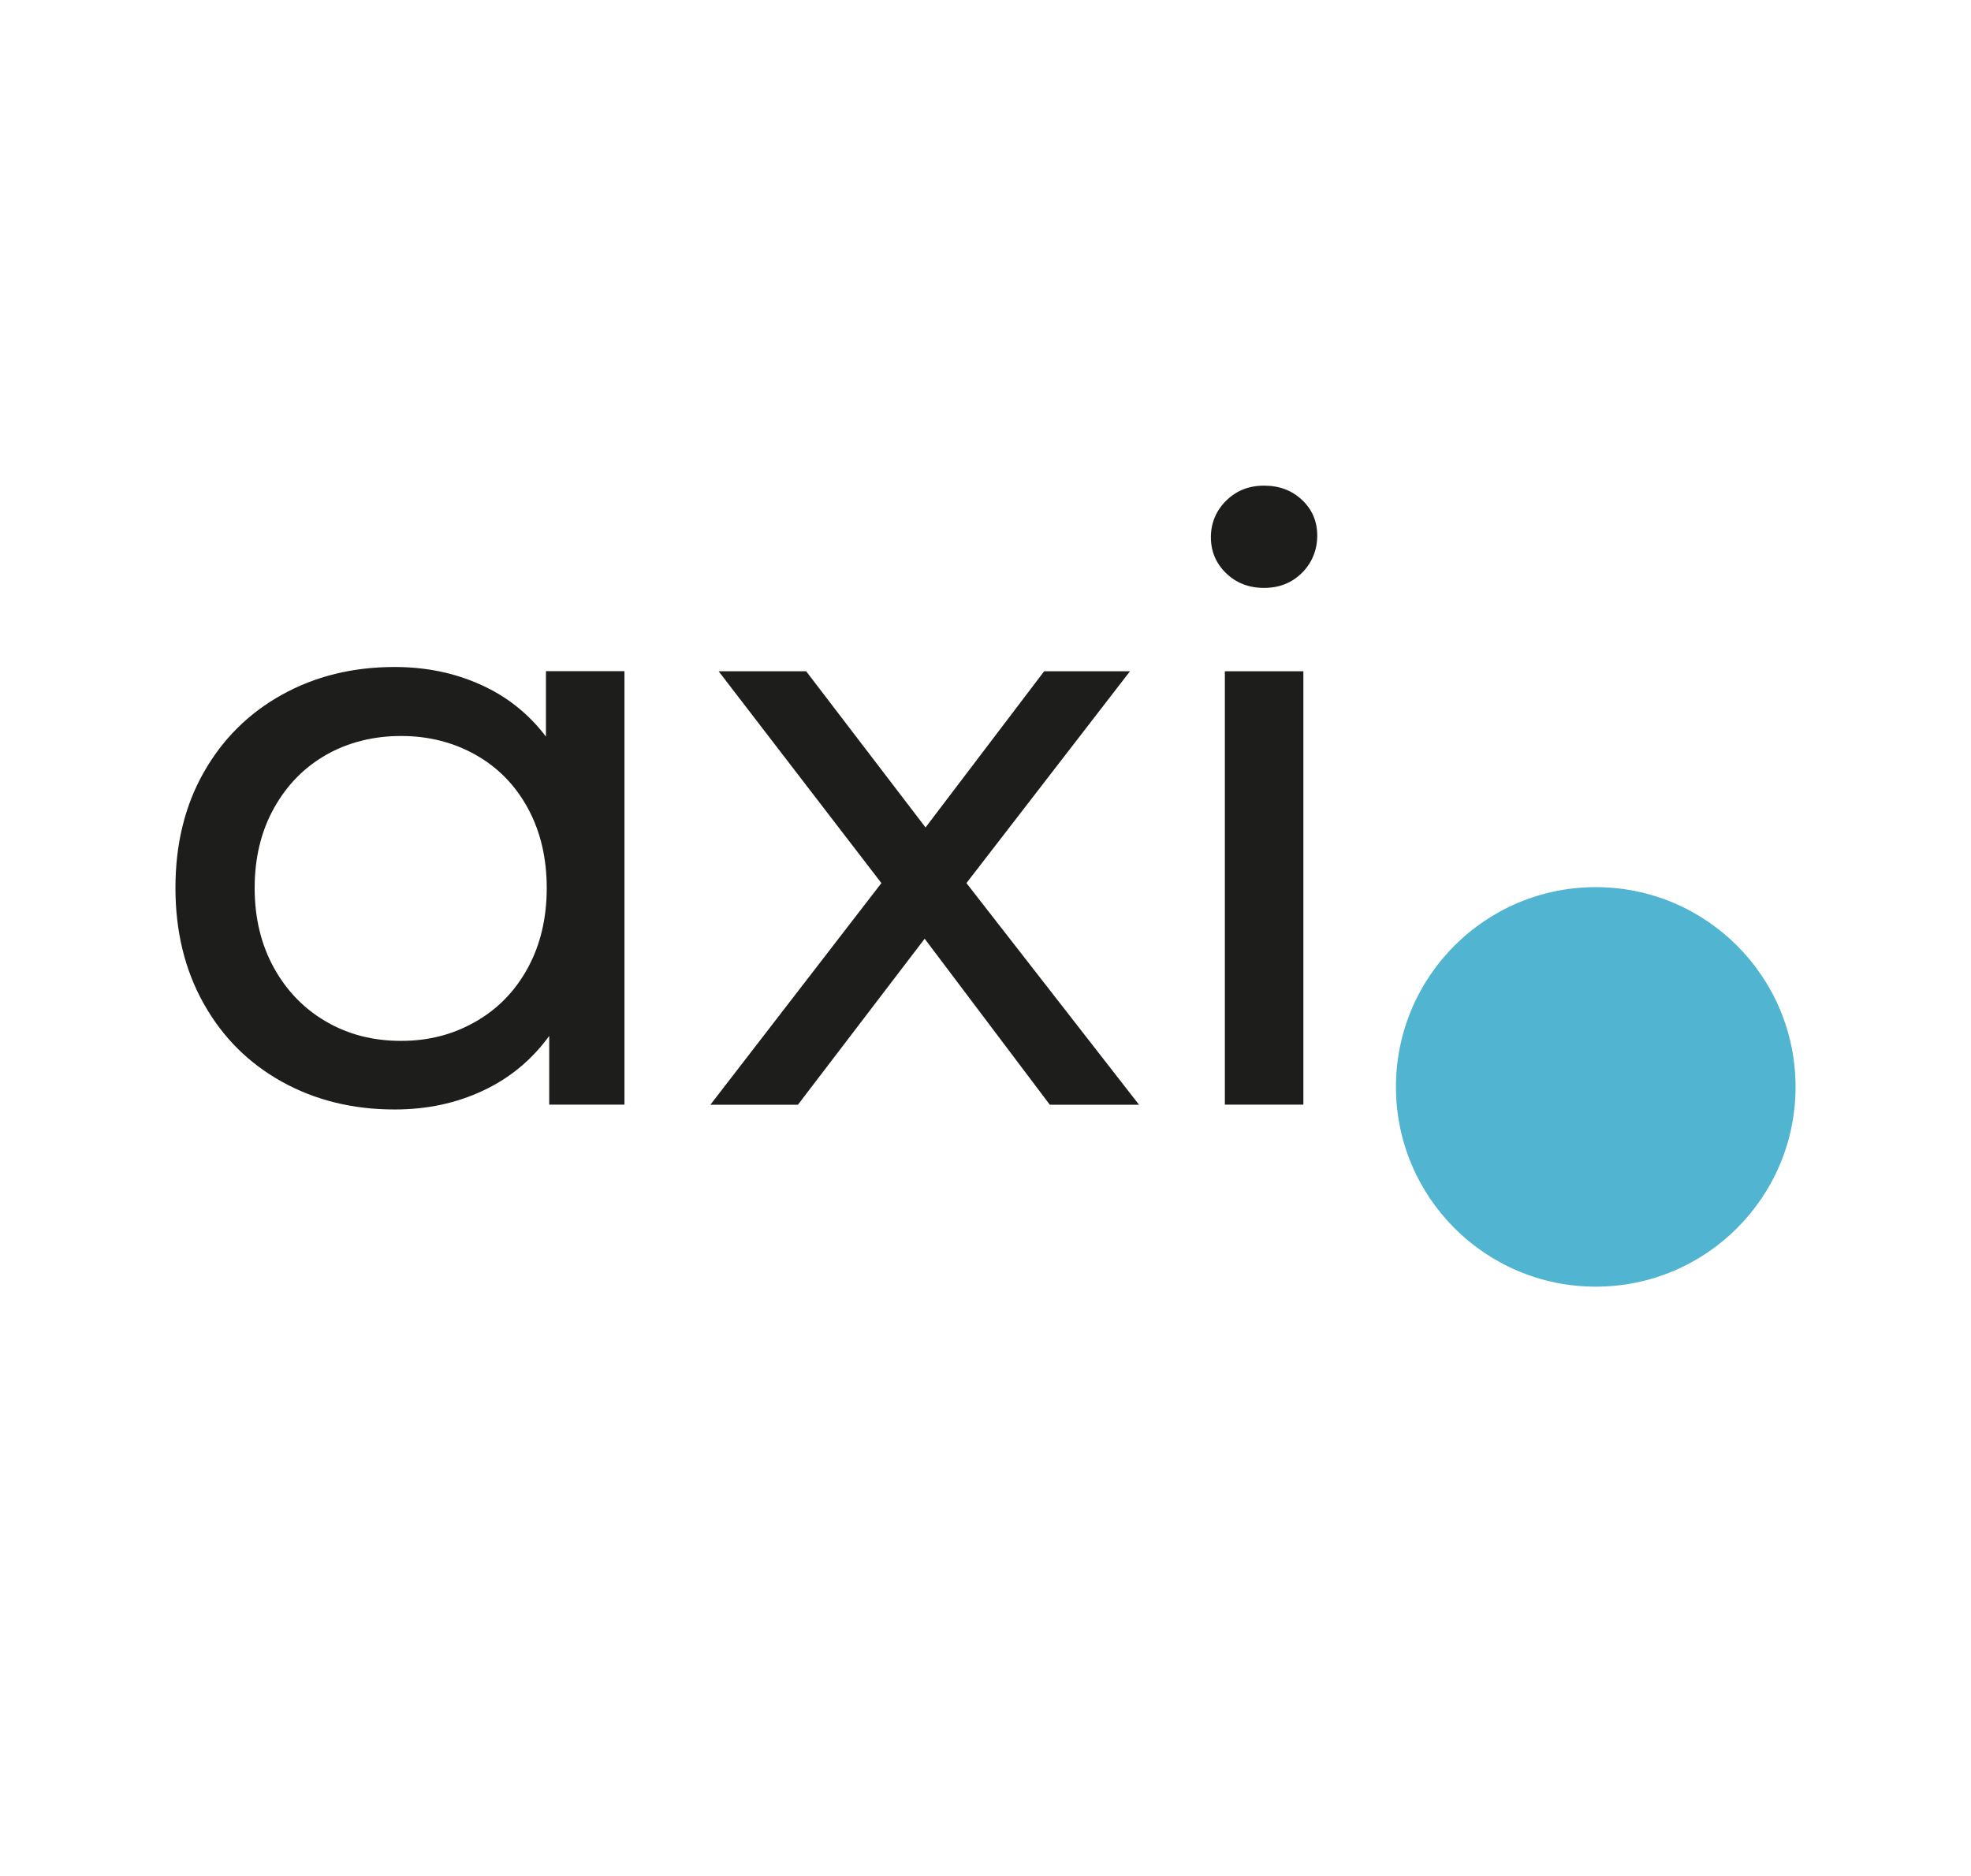
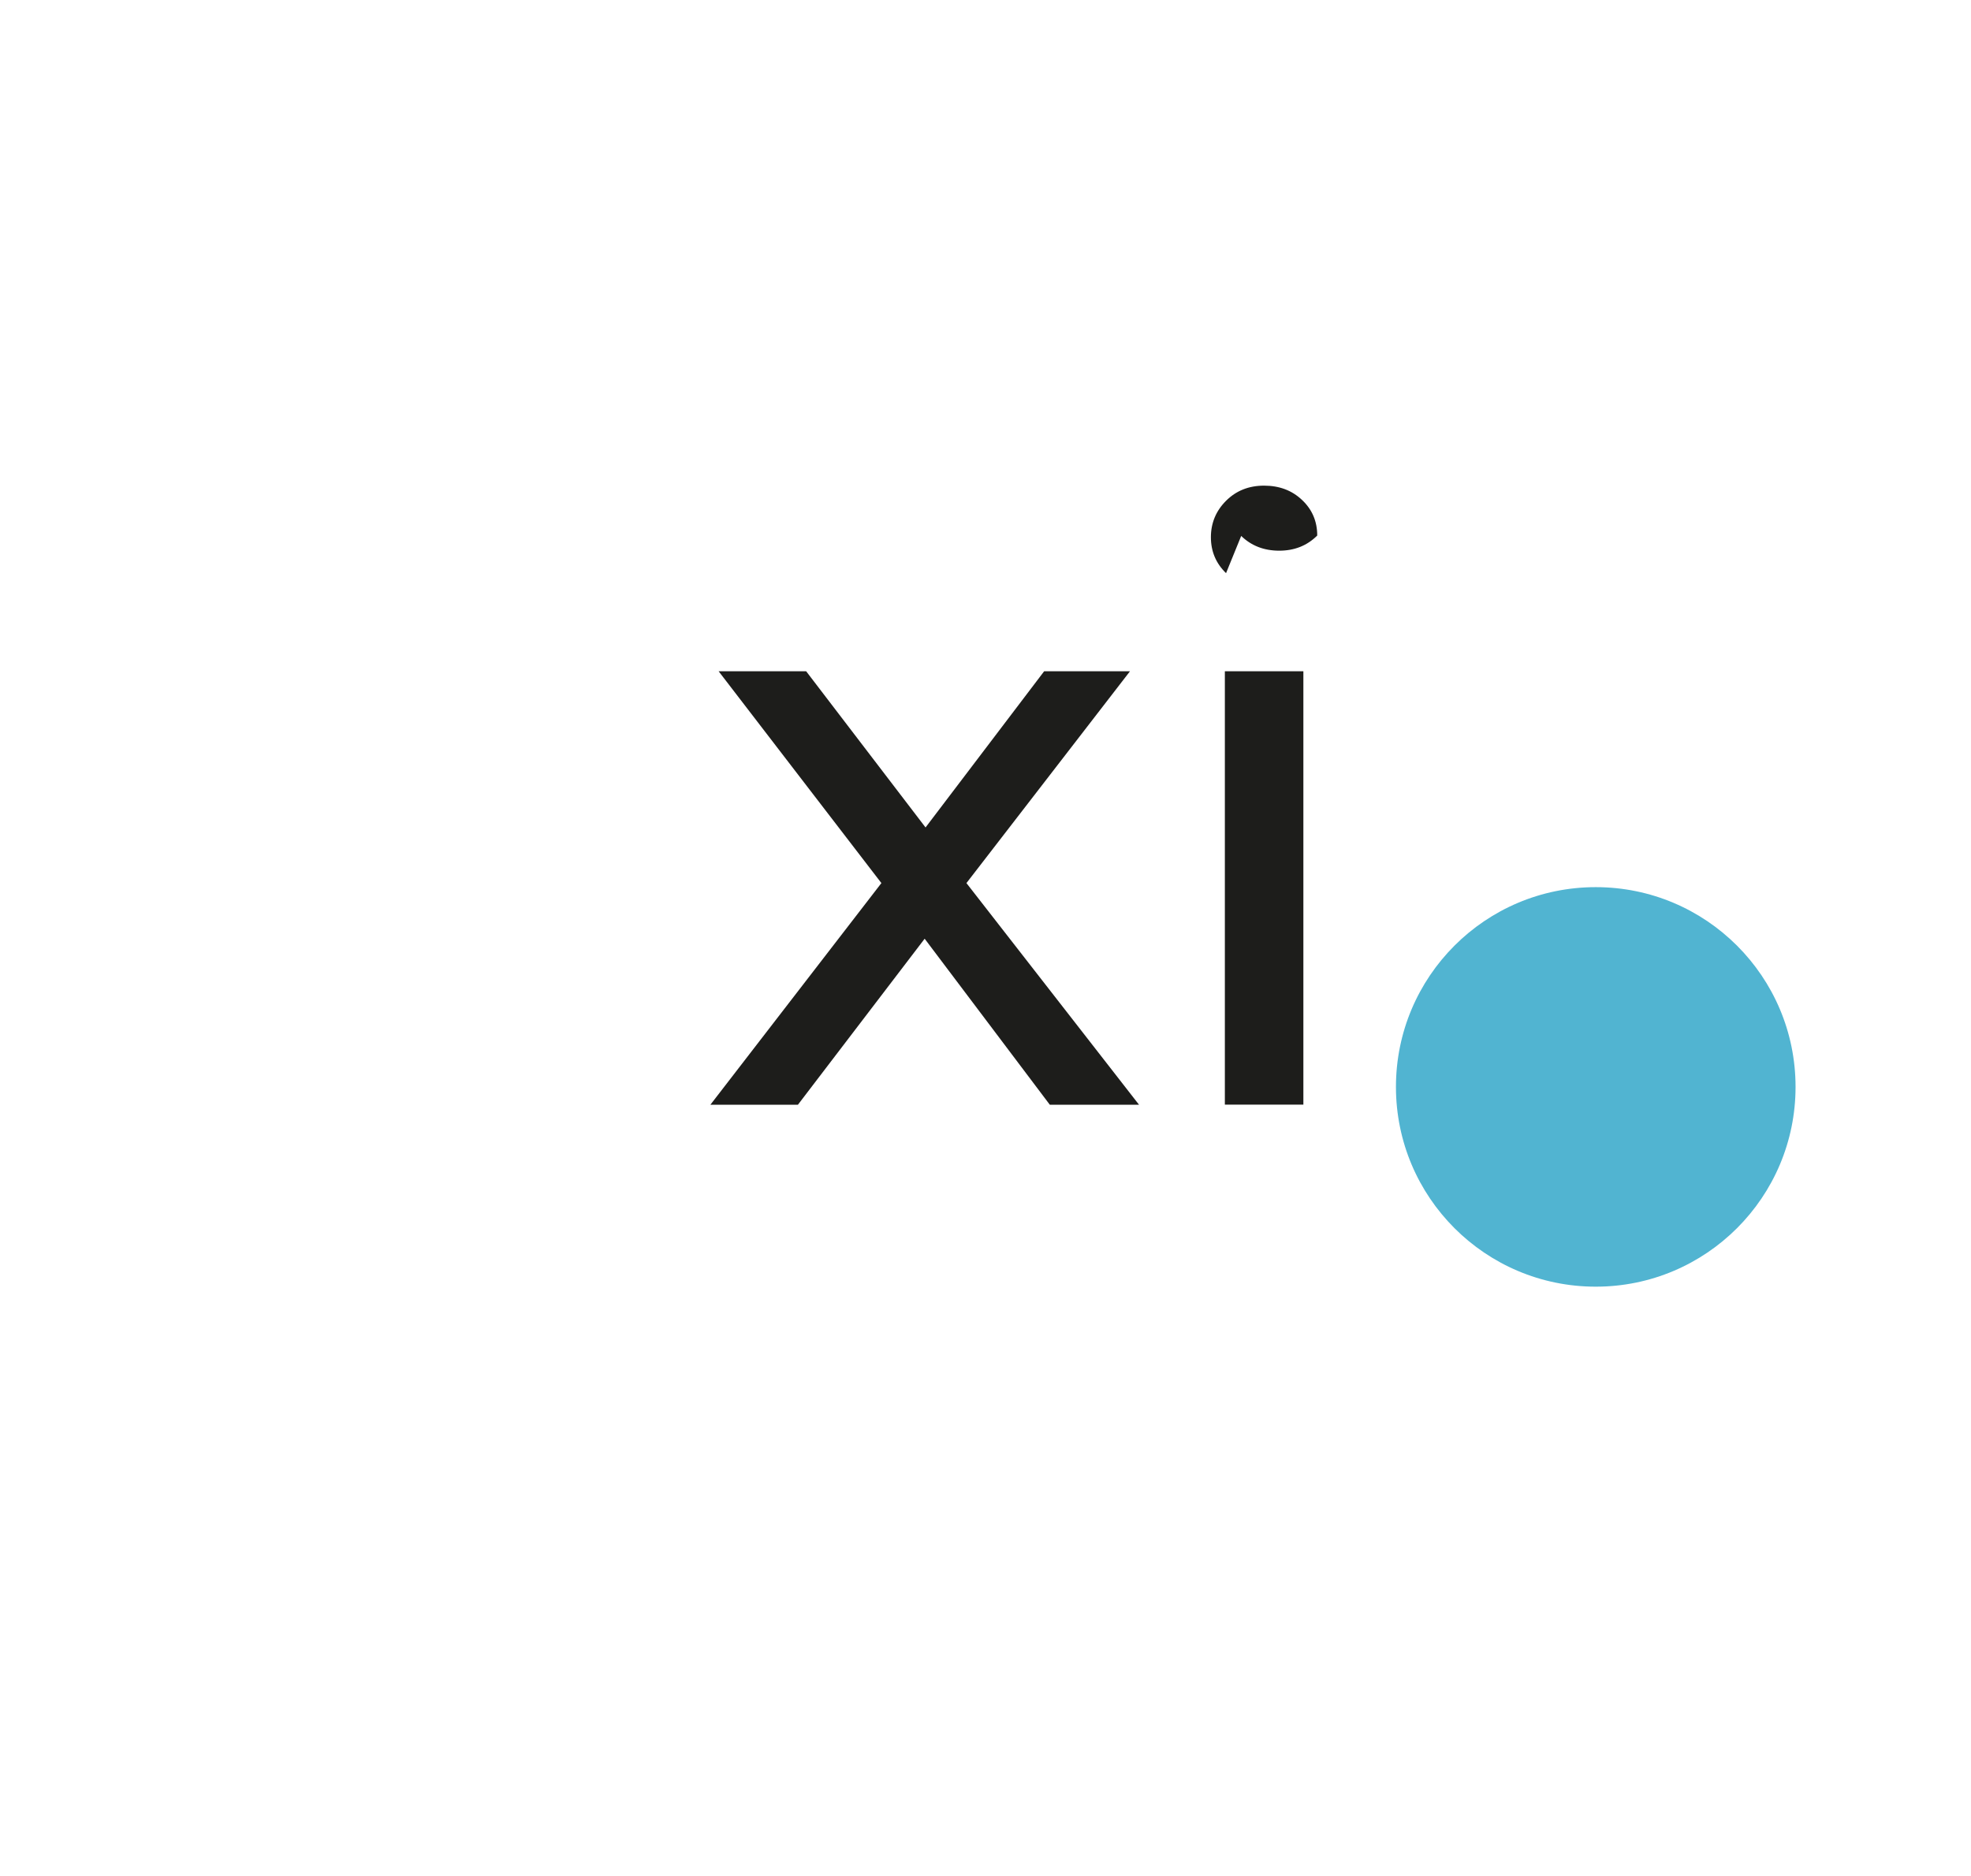
<svg xmlns="http://www.w3.org/2000/svg" xmlns:xlink="http://www.w3.org/1999/xlink" id="_Слой_1" viewBox="0 0 199.07 189.5">
  <defs>
    <style>.cls-1{fill:#51b4d1;}.cls-1,.cls-2,.cls-3{stroke-width:0px;}.cls-4{clip-path:url(#clippath-2);}.cls-5{clip-path:url(#clippath-6);}.cls-2{fill:none;}.cls-6{clip-path:url(#clippath-7);}.cls-7{clip-path:url(#clippath-1);}.cls-8{clip-path:url(#clippath-4);}.cls-9{clip-path:url(#clippath-9);}.cls-10{clip-path:url(#clippath);}.cls-11{clip-path:url(#clippath-3);}.cls-12{clip-path:url(#clippath-8);}.cls-13{clip-path:url(#clippath-5);}.cls-3{fill:#1d1d1b;}</style>
    <clipPath id="clippath">
      <rect class="cls-2" x="-149.37" y="1222.61" width="836.61" height="414.77" rx="66.22" ry="66.22" transform="translate(-827.63 473.57) rotate(-38.25)" />
    </clipPath>
    <clipPath id="clippath-1">
      <rect class="cls-2" x="574.89" y="651.57" width="836.61" height="414.77" rx="66.22" ry="66.22" transform="translate(-318.56 799.38) rotate(-38.25)" />
    </clipPath>
    <clipPath id="clippath-2">
      <rect class="cls-2" x="-876.91" y="1796.24" width="836.61" height="414.77" rx="66.22" ry="66.22" transform="translate(-1339.02 146.29) rotate(-38.25)" />
    </clipPath>
    <clipPath id="clippath-3">
      <rect class="cls-2" x="-829.75" y="1145.87" width="836.61" height="414.77" rx="66.22" ry="66.22" transform="translate(-926.22 35.83) rotate(-38.25)" />
    </clipPath>
    <clipPath id="clippath-4">
      <rect class="cls-2" x="-93.26" y="565.17" width="836.61" height="414.77" rx="66.22" ry="66.22" transform="translate(-408.54 367.14) rotate(-38.25)" />
    </clipPath>
    <clipPath id="clippath-5">
-       <rect class="cls-2" x="-777.04" y="460.93" width="836.61" height="414.77" rx="66.22" ry="66.22" transform="translate(-490.82 -78.6) rotate(-38.25)" />
-     </clipPath>
+       </clipPath>
    <clipPath id="clippath-6">
      <rect class="cls-2" x="493.3" y="1979.4" width="836.61" height="414.77" rx="66.22" ry="66.22" transform="translate(-1158.2 1033.99) rotate(-38.25)" />
    </clipPath>
    <clipPath id="clippath-7">
-       <rect class="cls-2" x="-234.43" y="1900.92" width="836.61" height="414.77" rx="66.22" ry="66.22" transform="translate(-1265.87 566.56) rotate(-38.25)" />
-     </clipPath>
+       </clipPath>
    <clipPath id="clippath-8">
      <rect class="cls-2" x="1637.35" y="2187.99" width="836.61" height="414.77" rx="66.22" ry="66.22" transform="translate(-1041.69 1787.11) rotate(-38.25)" />
    </clipPath>
    <clipPath id="clippath-9">
      <rect class="cls-2" x="493.3" y="1327.14" width="836.61" height="414.77" rx="66.22" ry="66.22" transform="translate(-754.36 893.93) rotate(-38.25)" />
    </clipPath>
    <image id="image" width="2304" height="4096" />
  </defs>
  <g class="cls-10">
    <use transform="translate(-1908.72 534.62) rotate(-38.25)" xlink:href="#image" />
  </g>
  <g class="cls-7">
    <use transform="translate(-1184.47 -36.42) rotate(-38.25)" xlink:href="#image" />
  </g>
  <g class="cls-4">
    <use transform="translate(-2636.26 1108.25) rotate(-38.25)" xlink:href="#image" />
  </g>
  <g class="cls-11">
    <use transform="translate(-2589.1 457.88) rotate(-38.25)" xlink:href="#image" />
  </g>
  <g class="cls-8">
    <use transform="translate(-1852.61 -122.81) rotate(-38.25)" xlink:href="#image" />
  </g>
  <g class="cls-13">
    <use transform="translate(-2536.39 -227.06) rotate(-38.25)" xlink:href="#image" />
  </g>
  <g class="cls-5">
    <use transform="translate(-1266.05 1291.41) rotate(-38.25)" xlink:href="#image" />
  </g>
  <g class="cls-6">
    <use transform="translate(-1993.78 1212.93) rotate(-38.25)" xlink:href="#image" />
  </g>
  <g class="cls-12">
    <use transform="translate(-122 1500) rotate(-38.25)" xlink:href="#image" />
  </g>
  <g class="cls-9">
    <use transform="translate(-1266.05 639.15) rotate(-38.25)" xlink:href="#image" />
  </g>
-   <path class="cls-3" d="m63.07,67.81v43.78h-7.6v-6.94c-1.76,2.42-3.99,4.27-6.69,5.53-2.7,1.27-5.67,1.9-8.92,1.9-4.24,0-8.04-.94-11.4-2.81-3.36-1.87-5.99-4.5-7.89-7.89-1.9-3.39-2.85-7.28-2.85-11.69s.95-8.29,2.85-11.65c1.9-3.36,4.53-5.98,7.89-7.85,3.36-1.87,7.16-2.81,11.4-2.81,3.14,0,6.03.59,8.67,1.78,2.64,1.18,4.85,2.93,6.61,5.25v-6.61h7.93Zm-15.04,35.4c2.26-1.29,4.02-3.11,5.29-5.45,1.27-2.34,1.9-5.03,1.9-8.05s-.63-5.71-1.9-8.05c-1.27-2.34-3.03-4.14-5.29-5.41-2.26-1.27-4.76-1.9-7.52-1.9s-5.33.63-7.56,1.9c-2.23,1.27-3.99,3.07-5.29,5.41-1.3,2.34-1.94,5.03-1.94,8.05s.65,5.71,1.94,8.05c1.29,2.34,3.06,4.16,5.29,5.45,2.23,1.3,4.75,1.94,7.56,1.94s5.26-.65,7.52-1.94Z" />
  <path class="cls-3" d="m106.03,111.6l-12.64-16.77-12.8,16.77h-8.84l17.27-22.39-16.44-21.4h8.84l12.06,15.78,11.98-15.78h8.67l-16.52,21.4,17.43,22.39h-9.01Z" />
-   <path class="cls-3" d="m123.83,57.9c-1.02-.99-1.53-2.2-1.53-3.63s.51-2.66,1.53-3.68,2.3-1.53,3.84-1.53,2.82.48,3.84,1.45c1.02.96,1.53,2.16,1.53,3.59s-.51,2.74-1.53,3.76c-1.02,1.02-2.3,1.53-3.84,1.53s-2.82-.5-3.84-1.49Zm-.12,9.91h7.93v43.78h-7.93v-43.78Z" />
+   <path class="cls-3" d="m123.83,57.9c-1.02-.99-1.53-2.2-1.53-3.63s.51-2.66,1.53-3.68,2.3-1.53,3.84-1.53,2.82.48,3.84,1.45c1.02.96,1.53,2.16,1.53,3.59c-1.02,1.02-2.3,1.53-3.84,1.53s-2.82-.5-3.84-1.49Zm-.12,9.91h7.93v43.78h-7.93v-43.78Z" />
  <path class="cls-3" d="m166.91,110.48c-1.1-1.07-1.65-2.44-1.65-4.09s.55-2.93,1.65-4.01c1.1-1.07,2.42-1.61,3.96-1.61s2.84.52,3.88,1.57c1.05,1.05,1.57,2.4,1.57,4.05s-.54,3.02-1.61,4.09c-1.07,1.07-2.35,1.61-3.84,1.61s-2.86-.54-3.96-1.61Z" />
  <circle class="cls-1" cx="161.17" cy="109.8" r="20.18" />
</svg>